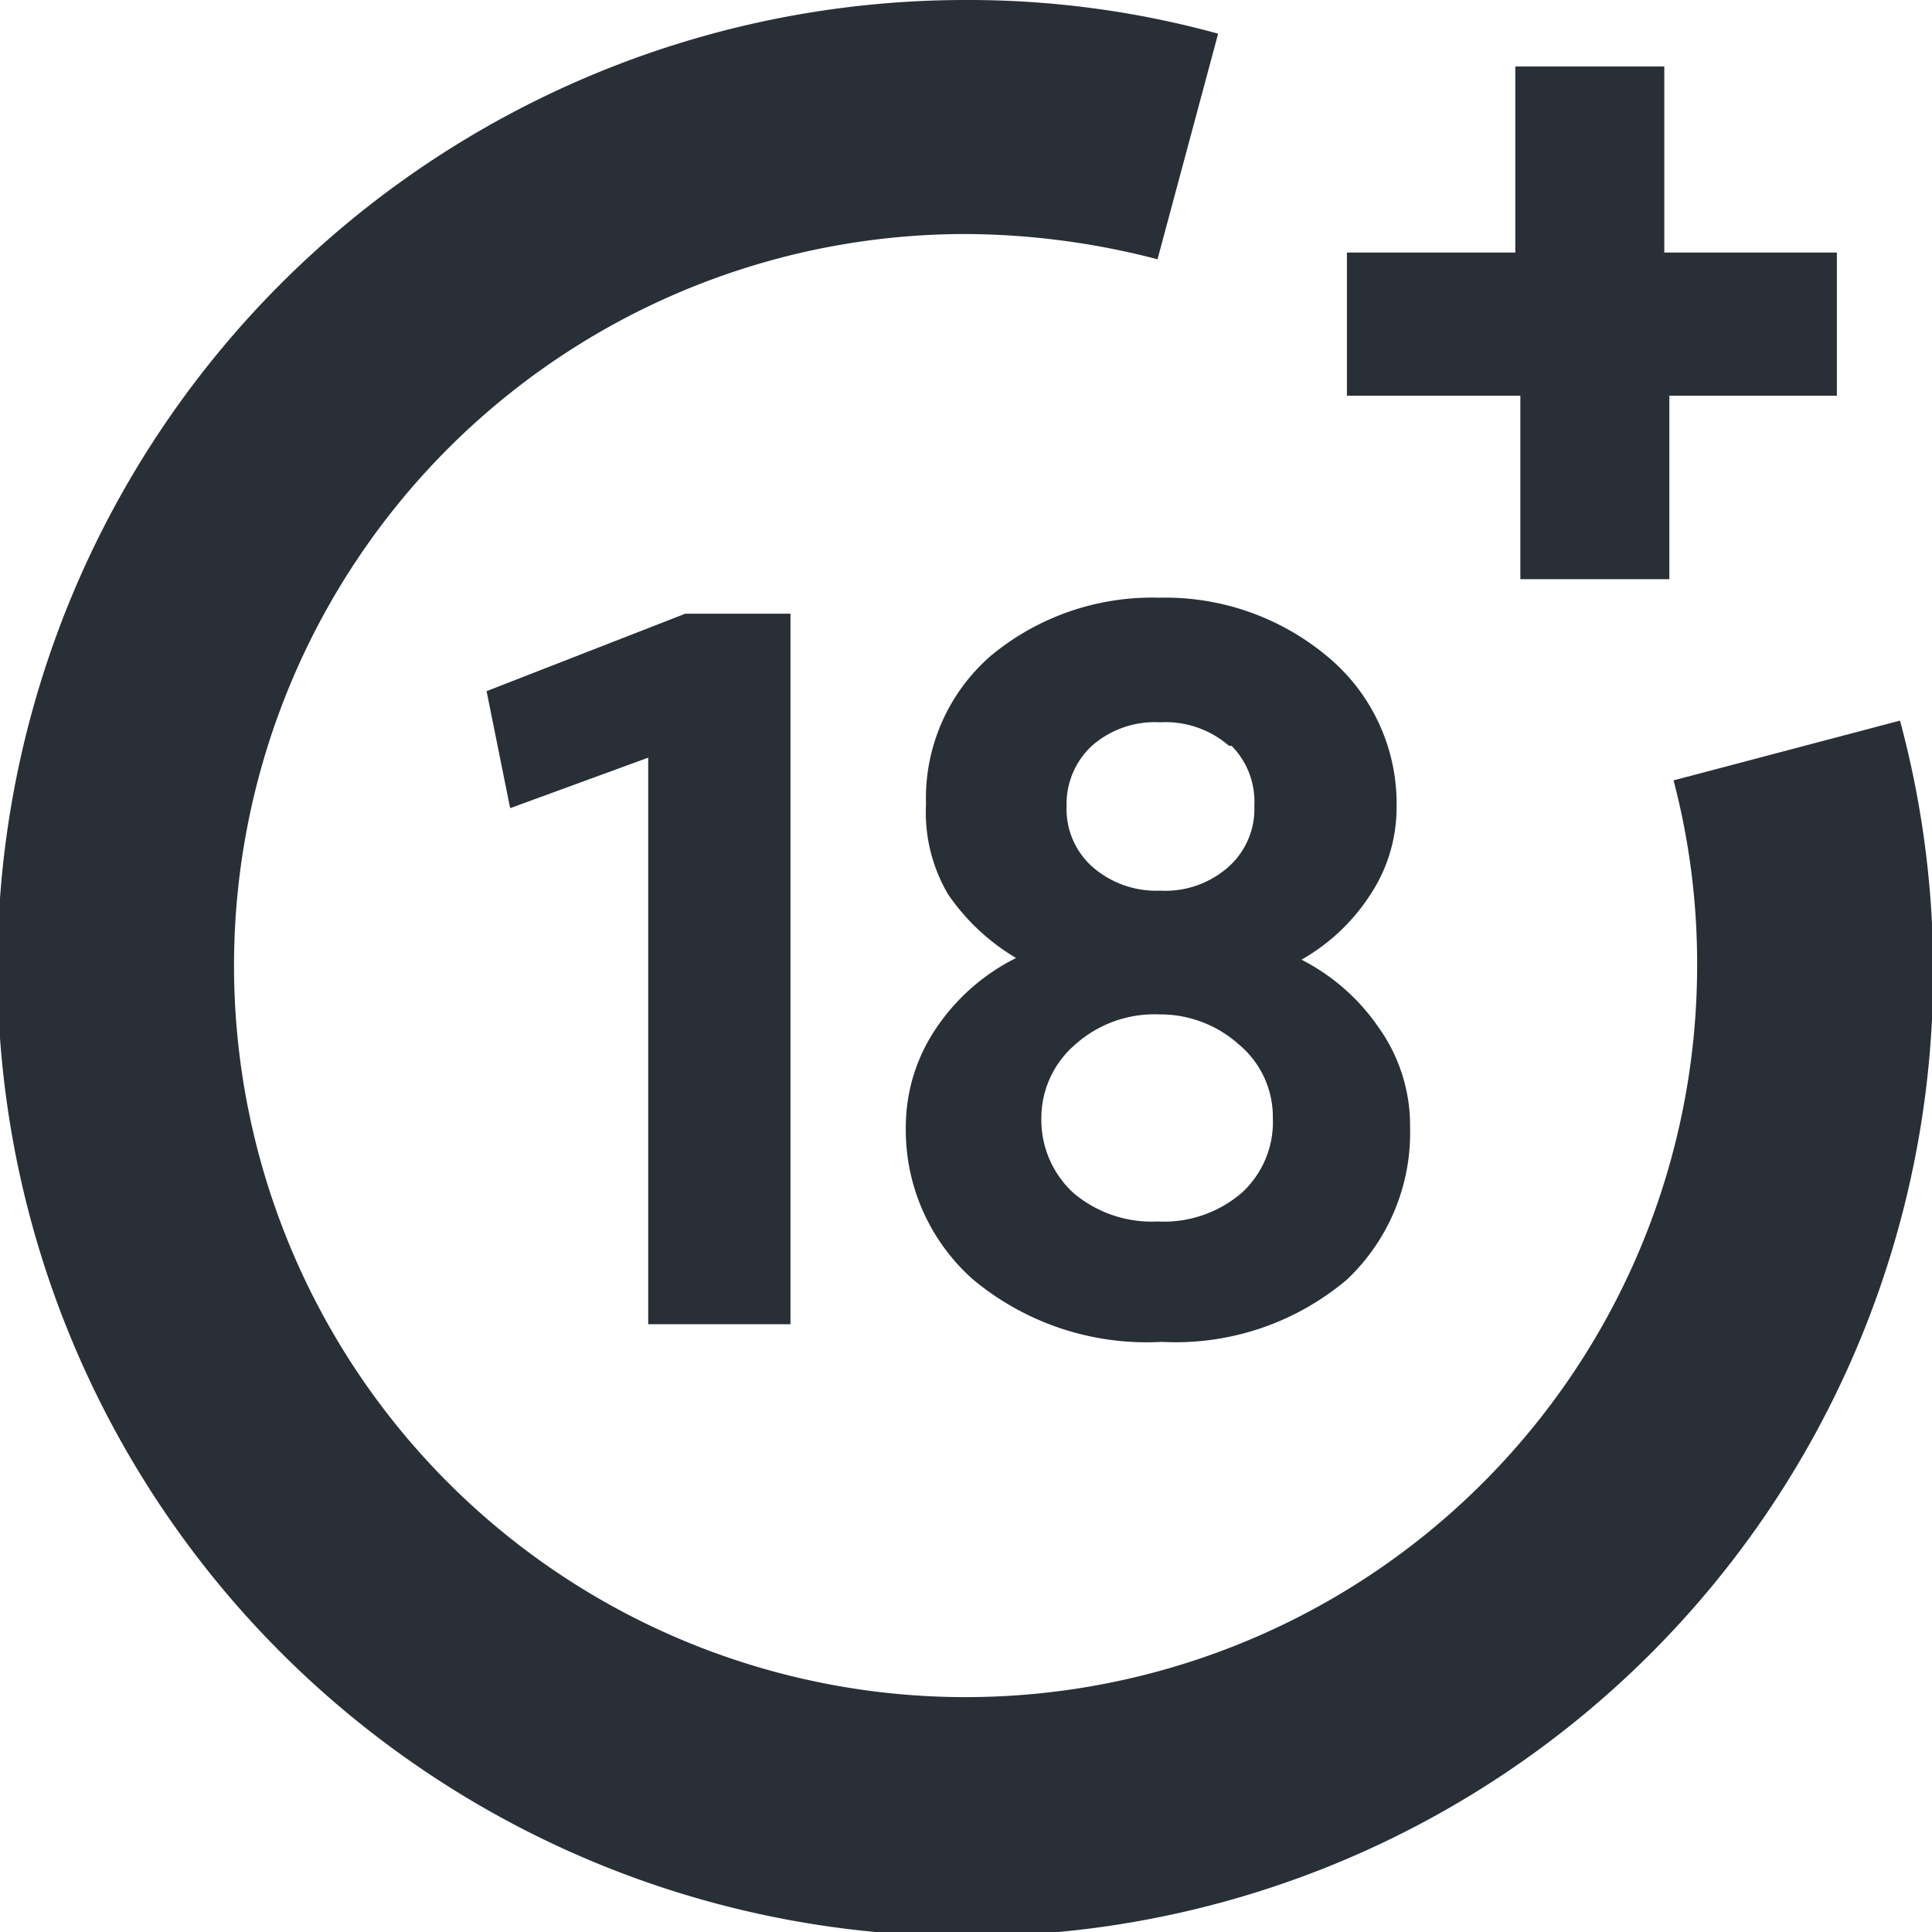
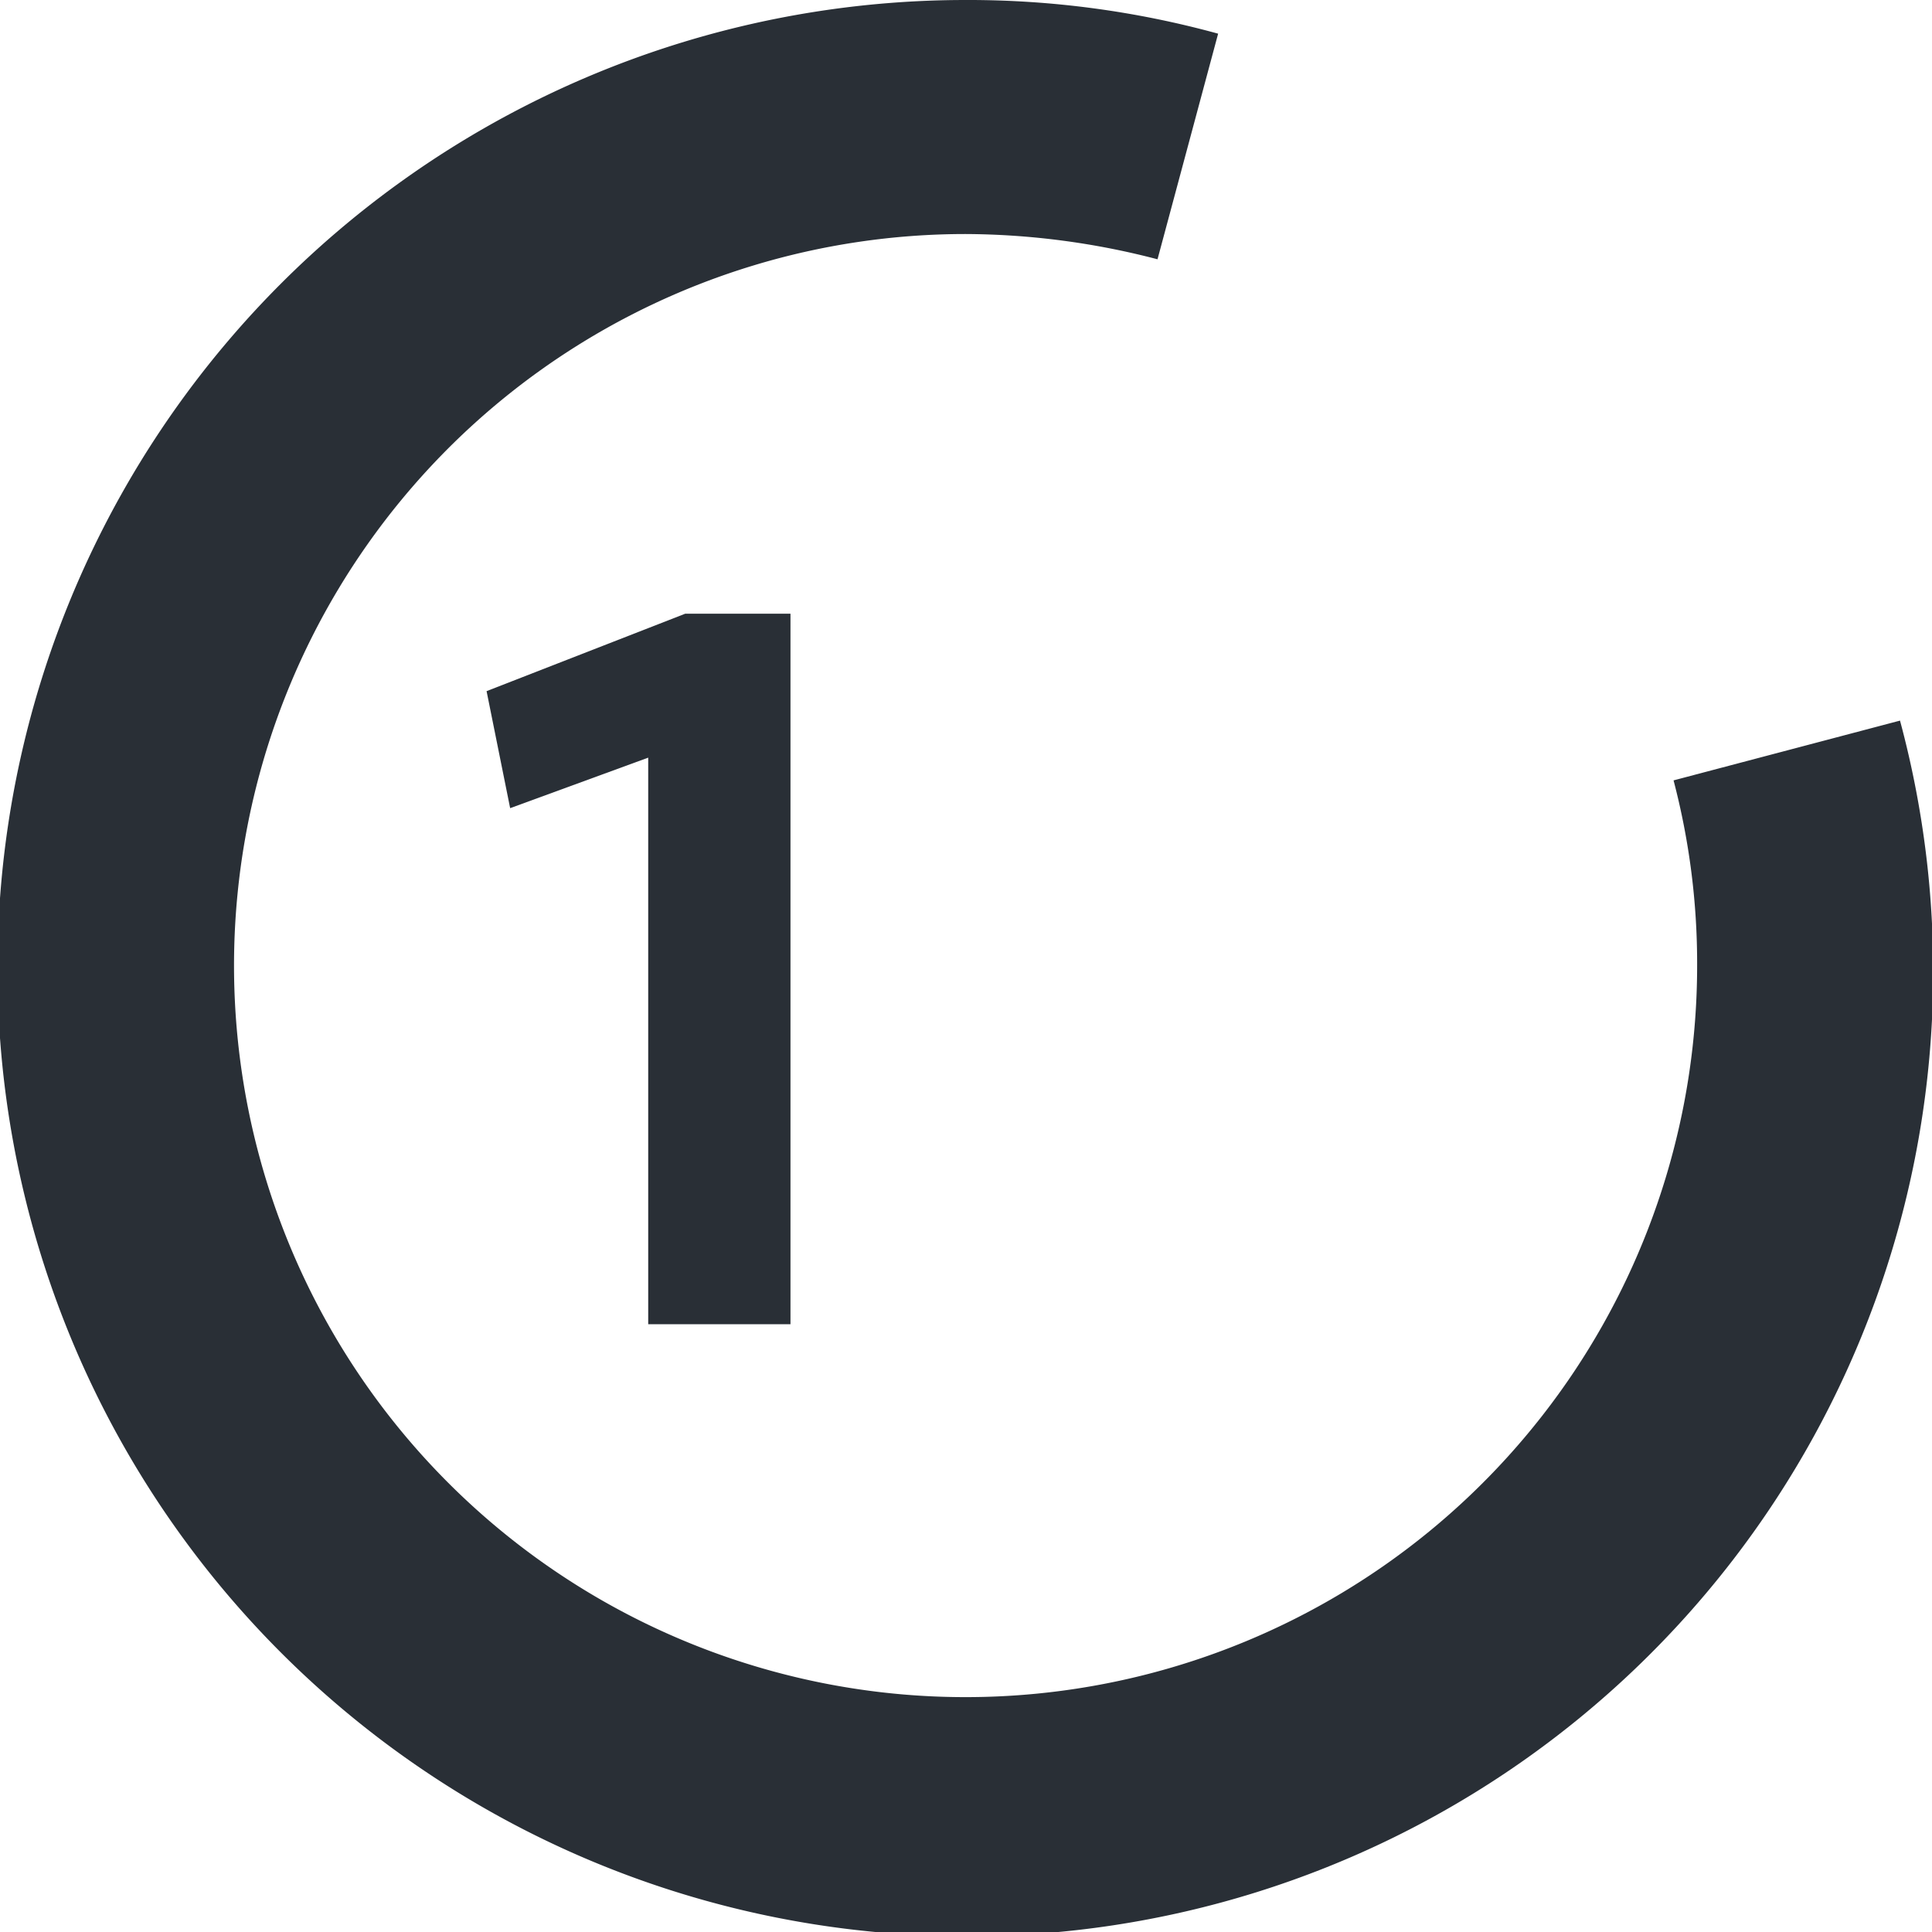
<svg xmlns="http://www.w3.org/2000/svg" viewBox="0 0 22.95 22.95">
  <defs>
    <style>.cls-1{fill:#292f36;}</style>
  </defs>
  <g id="Layer_2" data-name="Layer 2">
    <g id="Design">
      <path class="cls-1" d="M9.39,7.29v8.44H7.7V9l-1.64.6L5.78,8.21l2.36-.92Z" />
-       <path class="cls-1" d="M11.77,7.79a3,3,0,0,1,2-.69,3,3,0,0,1,2,.7,2.27,2.27,0,0,1,.82,1.79,1.88,1.88,0,0,1-.32,1.05,2.36,2.36,0,0,1-.81.76,2.47,2.47,0,0,1,.92.81,2,2,0,0,1,.37,1.18A2.4,2.4,0,0,1,16,15.2a3.15,3.15,0,0,1-2.2.74,3.22,3.22,0,0,1-2.24-.74,2.37,2.37,0,0,1-.8-1.81,2.09,2.09,0,0,1,.37-1.19,2.47,2.47,0,0,1,.94-.82,2.55,2.55,0,0,1-.81-.76A1.92,1.92,0,0,1,11,9.55,2.24,2.24,0,0,1,11.77,7.79Zm2,4.26a1.41,1.41,0,0,0-1,.36,1.15,1.15,0,0,0-.4.87,1.18,1.18,0,0,0,.38.89,1.44,1.44,0,0,0,1,.34,1.42,1.42,0,0,0,1-.34,1.14,1.14,0,0,0,.37-.89,1.12,1.12,0,0,0-.4-.87A1.4,1.4,0,0,0,13.8,12.05Zm.83-3.19a1.15,1.15,0,0,0-.82-.28,1.13,1.13,0,0,0-.81.28.94.94,0,0,0-.3.71.92.92,0,0,0,.31.73,1.15,1.15,0,0,0,.8.28,1.13,1.13,0,0,0,.81-.28.92.92,0,0,0,.31-.73A.94.94,0,0,0,14.63,8.86Z" />
-       <path class="cls-1" d="M18.06,4.7H16V3h2V.79h1.77V3h2.05V4.7H19.83V6.88H18.06Z" />
      <path class="cls-1" d="M11.47,23A11.48,11.48,0,0,1,11.47,0a11.19,11.19,0,0,1,3,.4l-.72,2.68a9.14,9.14,0,0,0-2.28-.3,8.69,8.69,0,1,0,8.69,8.69,8.56,8.56,0,0,0-.28-2.2l2.69-.71A11.46,11.46,0,0,1,11.47,23Z" />
    </g>
  </g>
</svg>